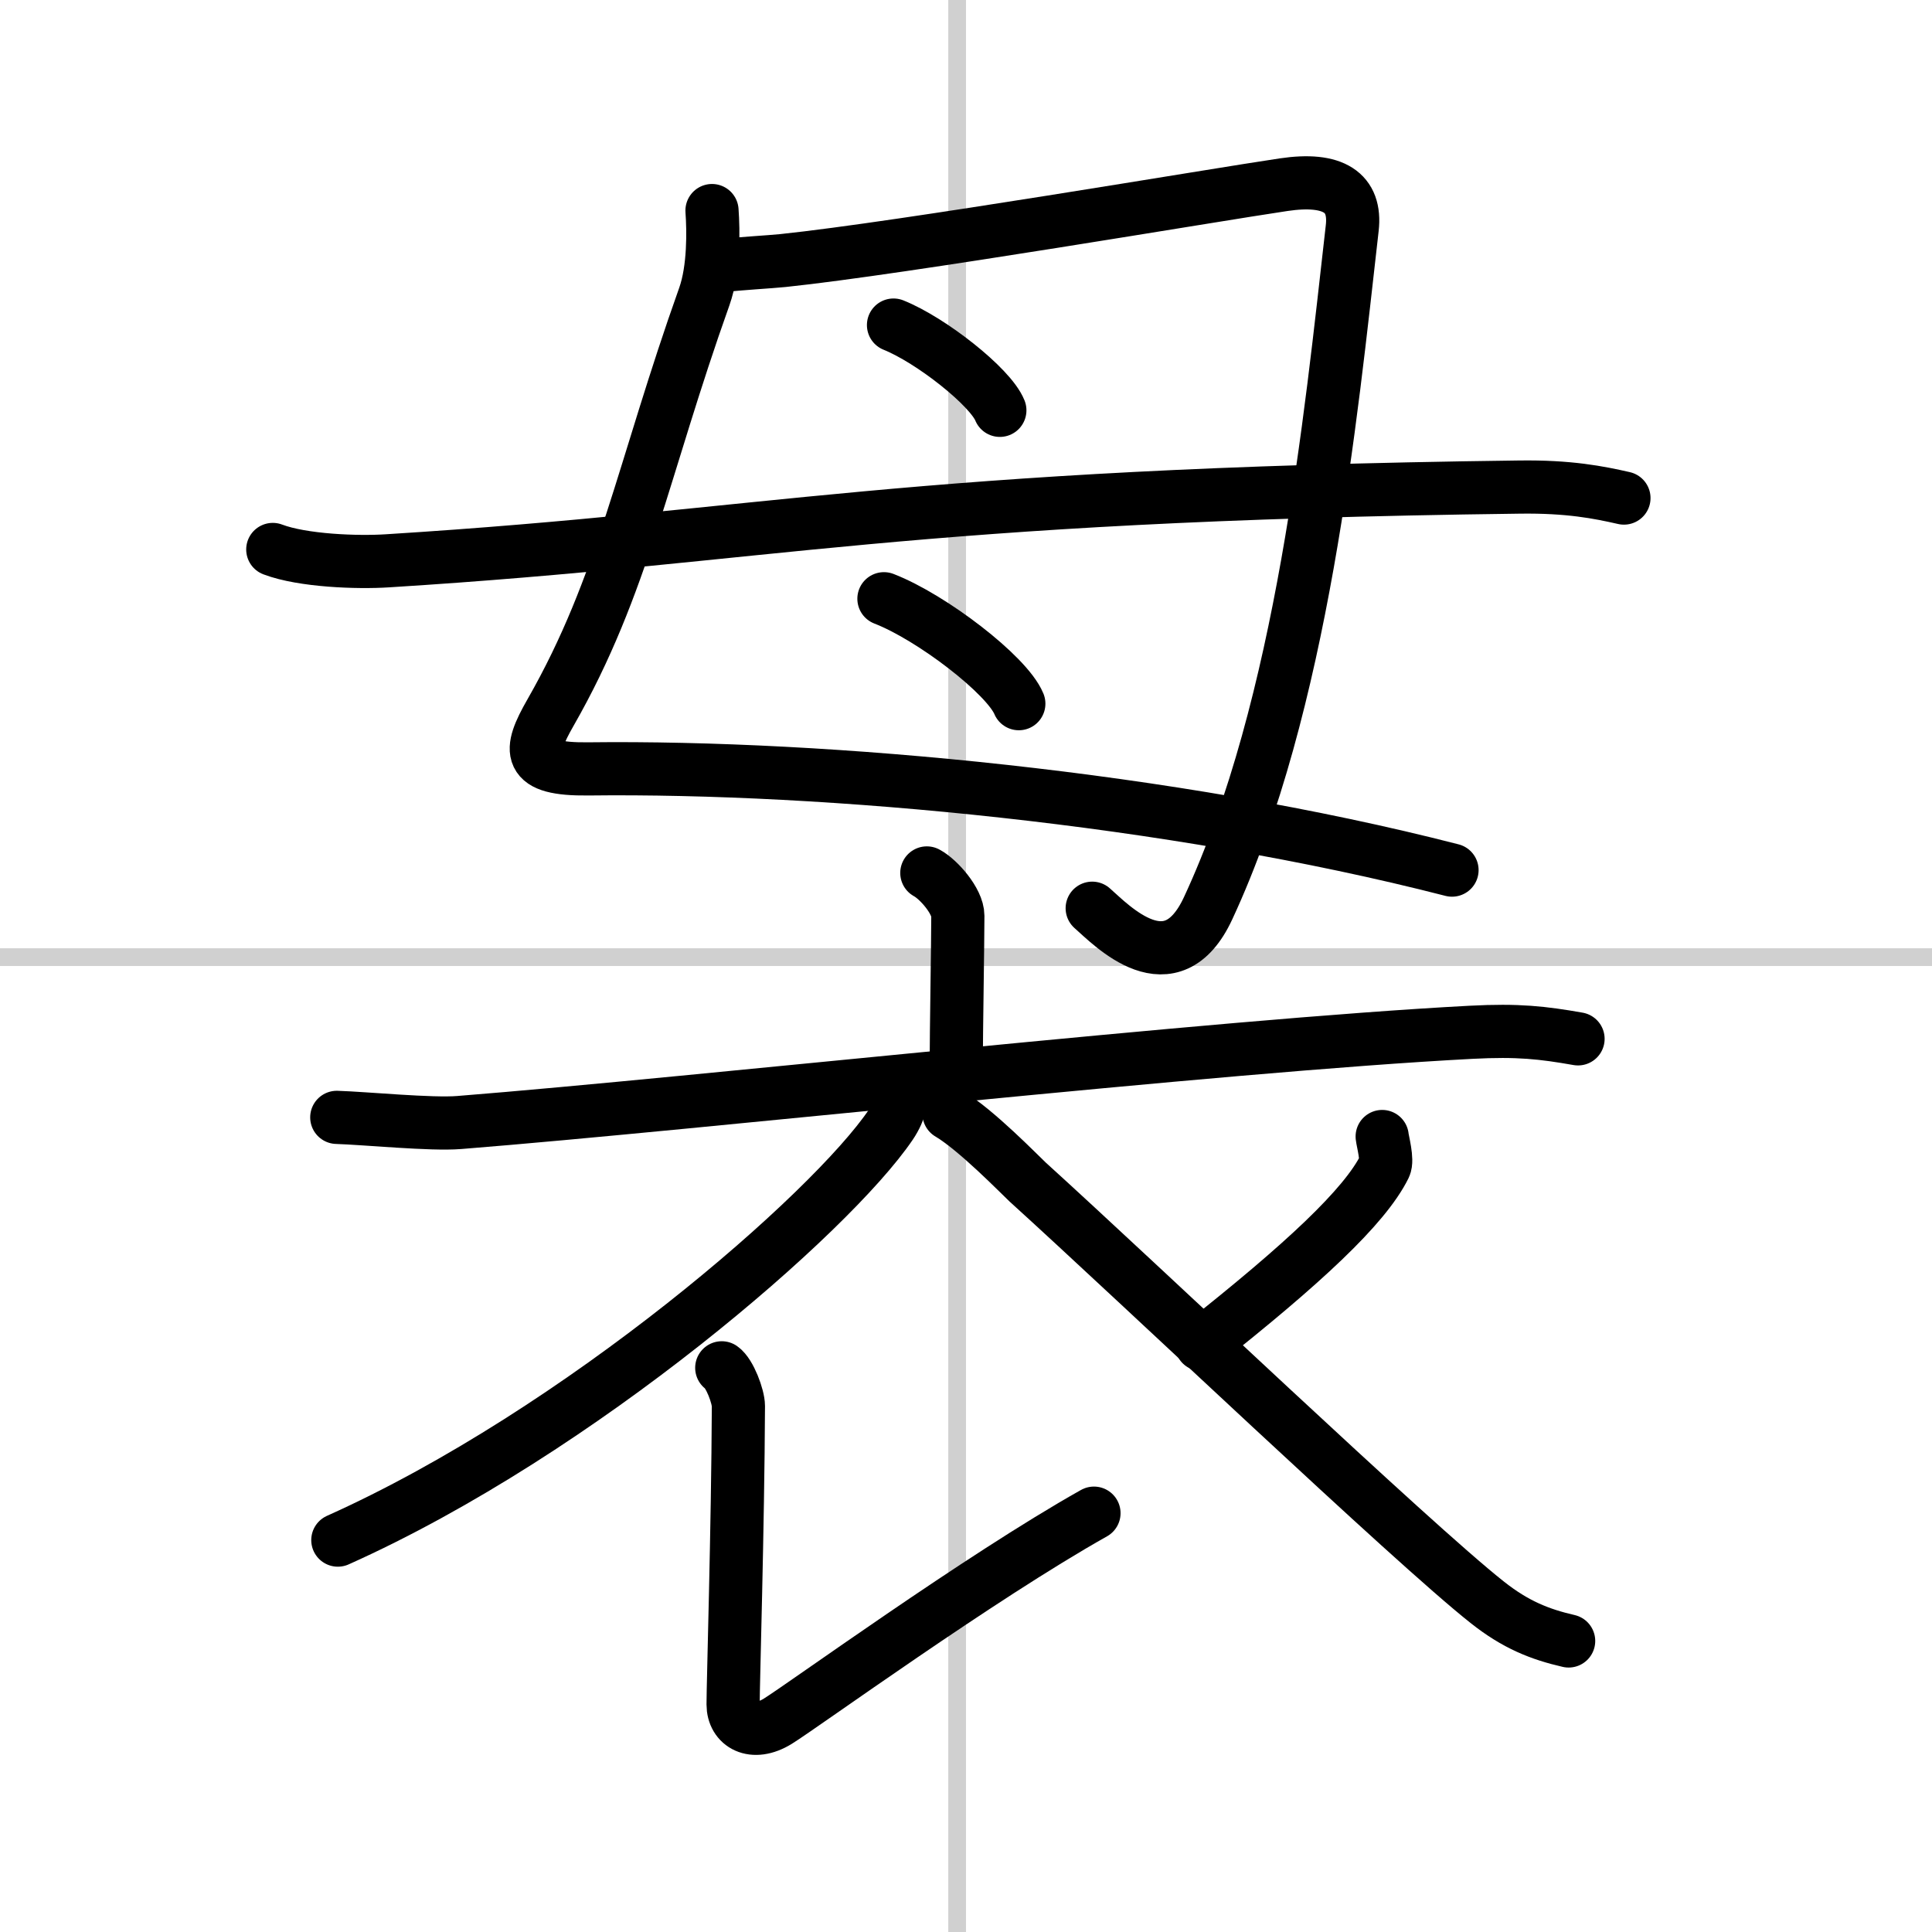
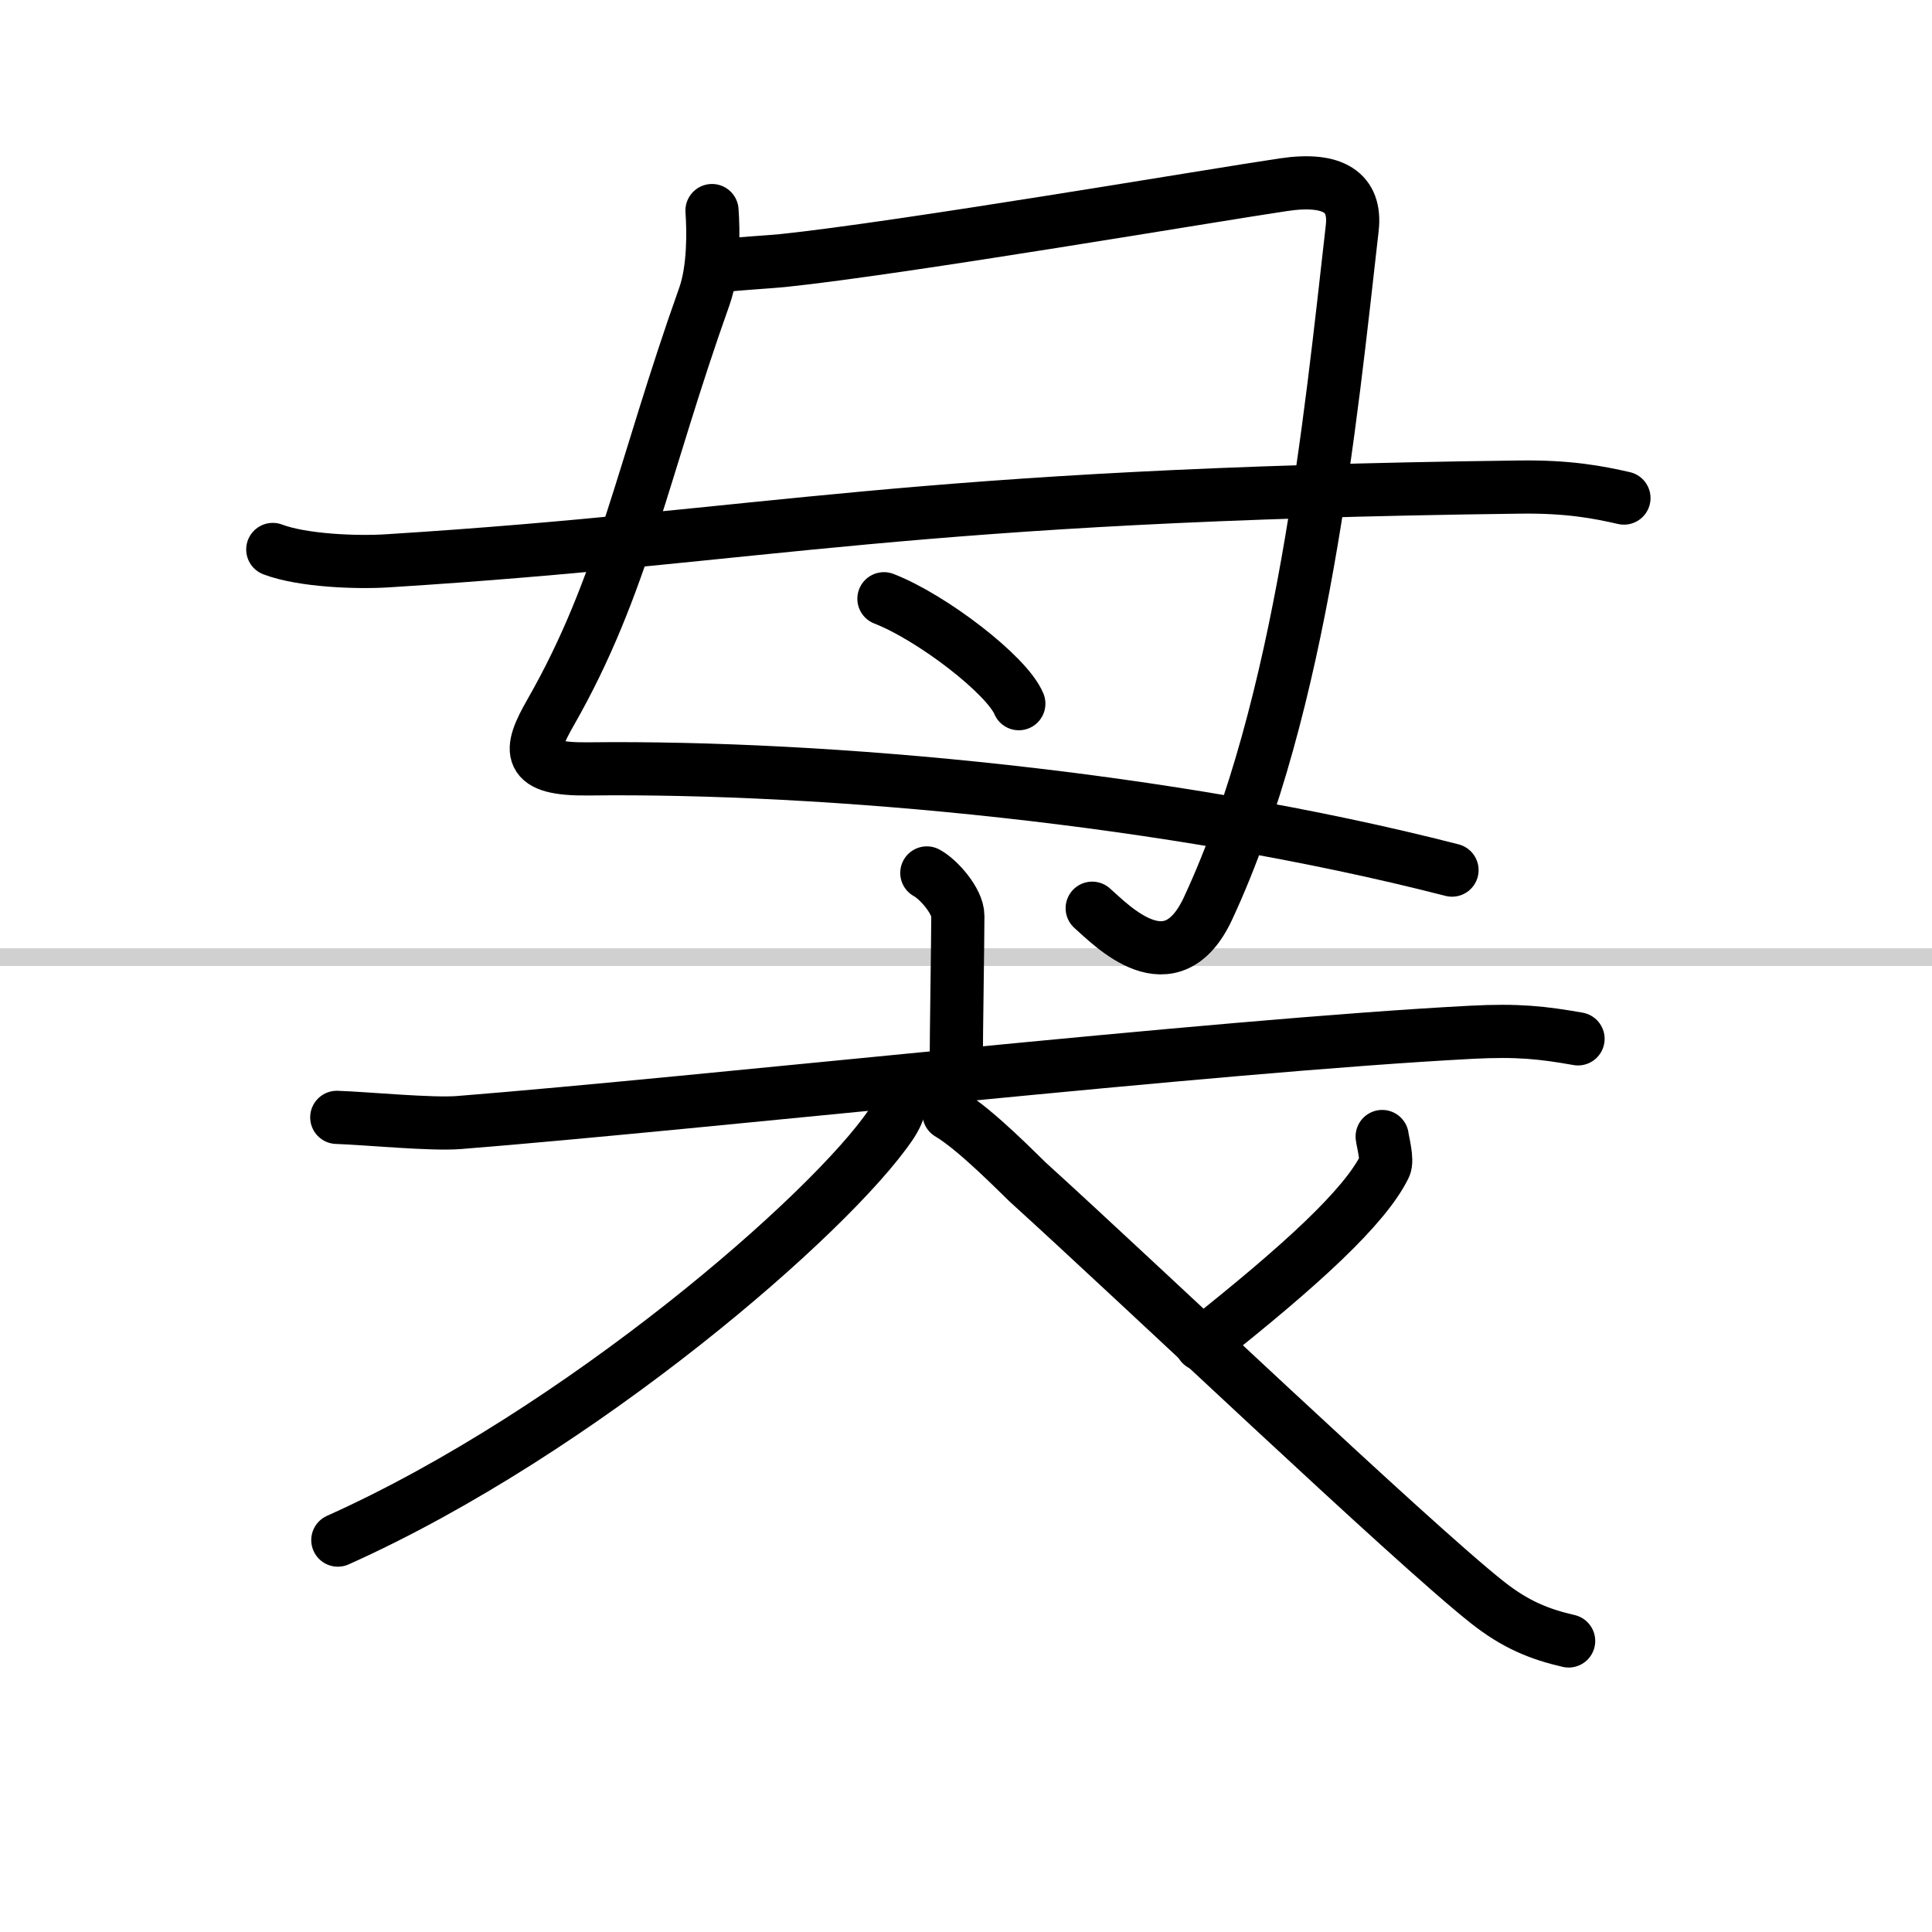
<svg xmlns="http://www.w3.org/2000/svg" width="400" height="400" viewBox="0 0 109 109">
  <rect x="0" y="0" width="109" height="109" fill="#808080" stroke="none" />
  <g fill="none" stroke="#000" stroke-linecap="round" stroke-linejoin="round" stroke-width="3">
    <rect width="100%" height="100%" fill="#fff" stroke="#fff" />
-     <line x1="54" x2="54" y2="109" stroke="#d0d0d0" stroke-width="1" />
    <line x2="109" y1="54" y2="54" stroke="#d0d0d0" stroke-width="1" />
    <path d="M40.17,11.88c0.08,1.12,0.12,3.28-0.43,4.84c-3.49,9.79-4.55,16.26-8.68,23.48c-1.26,2.2-1.37,3.22,2.12,3.18C46.62,43.22,66,45,81.92,49.09" />
    <path d="m40.82 14.98c0.75-0.1 2.69-0.21 3.35-0.28 6.71-0.7 24.38-3.71 28.25-4.28 2.82-0.42 4.1 0.44 3.87 2.45-1.23 10.81-2.79 26.88-8.13 38.37-2.09 4.5-5.44 0.97-6.54 0" />
-     <path d="m50.41 18.34c2.12 0.85 5.47 3.49 6 4.81" />
    <path d="m49.87 33.78c2.69 1.04 6.94 4.3 7.61 5.92" />
    <path d="m15.39 31c1.69 0.64 4.78 0.75 6.47 0.64 21.74-1.36 28.96-3.72 63.85-4.16 2.82-0.04 4.5 0.3 5.91 0.62" />
    <path d="m52.29 49.25c0.66 0.35 1.75 1.59 1.75 2.42 0 1.35-0.09 6.77-0.09 8.26" />
    <path d="M19,63.04c1.62,0.05,5.33,0.42,6.91,0.29C39.5,62.25,68.5,59,82.99,58.24c2.67-0.14,4.04,0.02,6.04,0.37" />
    <path d="m50.93 61.16c0.09 0.57-0.15 1.52-0.67 2.29-3.37 4.98-17.5 17.3-31.2 23.44" />
-     <path d="m40.72 77.17c0.45 0.31 0.94 1.62 0.94 2.16-0.03 6.85-0.3 15.67-0.3 16.83s1.11 1.82 2.52 0.95 11.38-8.11 17.84-11.74" />
    <path d="m77.98 64.12c0.03 0.28 0.32 1.33 0.14 1.69-1.12 2.27-4.63 5.52-10.34 10.04" />
    <path d="m53.54 62.83c1.54 0.91 4.02 3.47 4.44 3.86 6.31 5.72 21.66 20.34 25.93 23.71 1.6 1.27 2.98 1.81 4.59 2.18" />
  </g>
</svg>